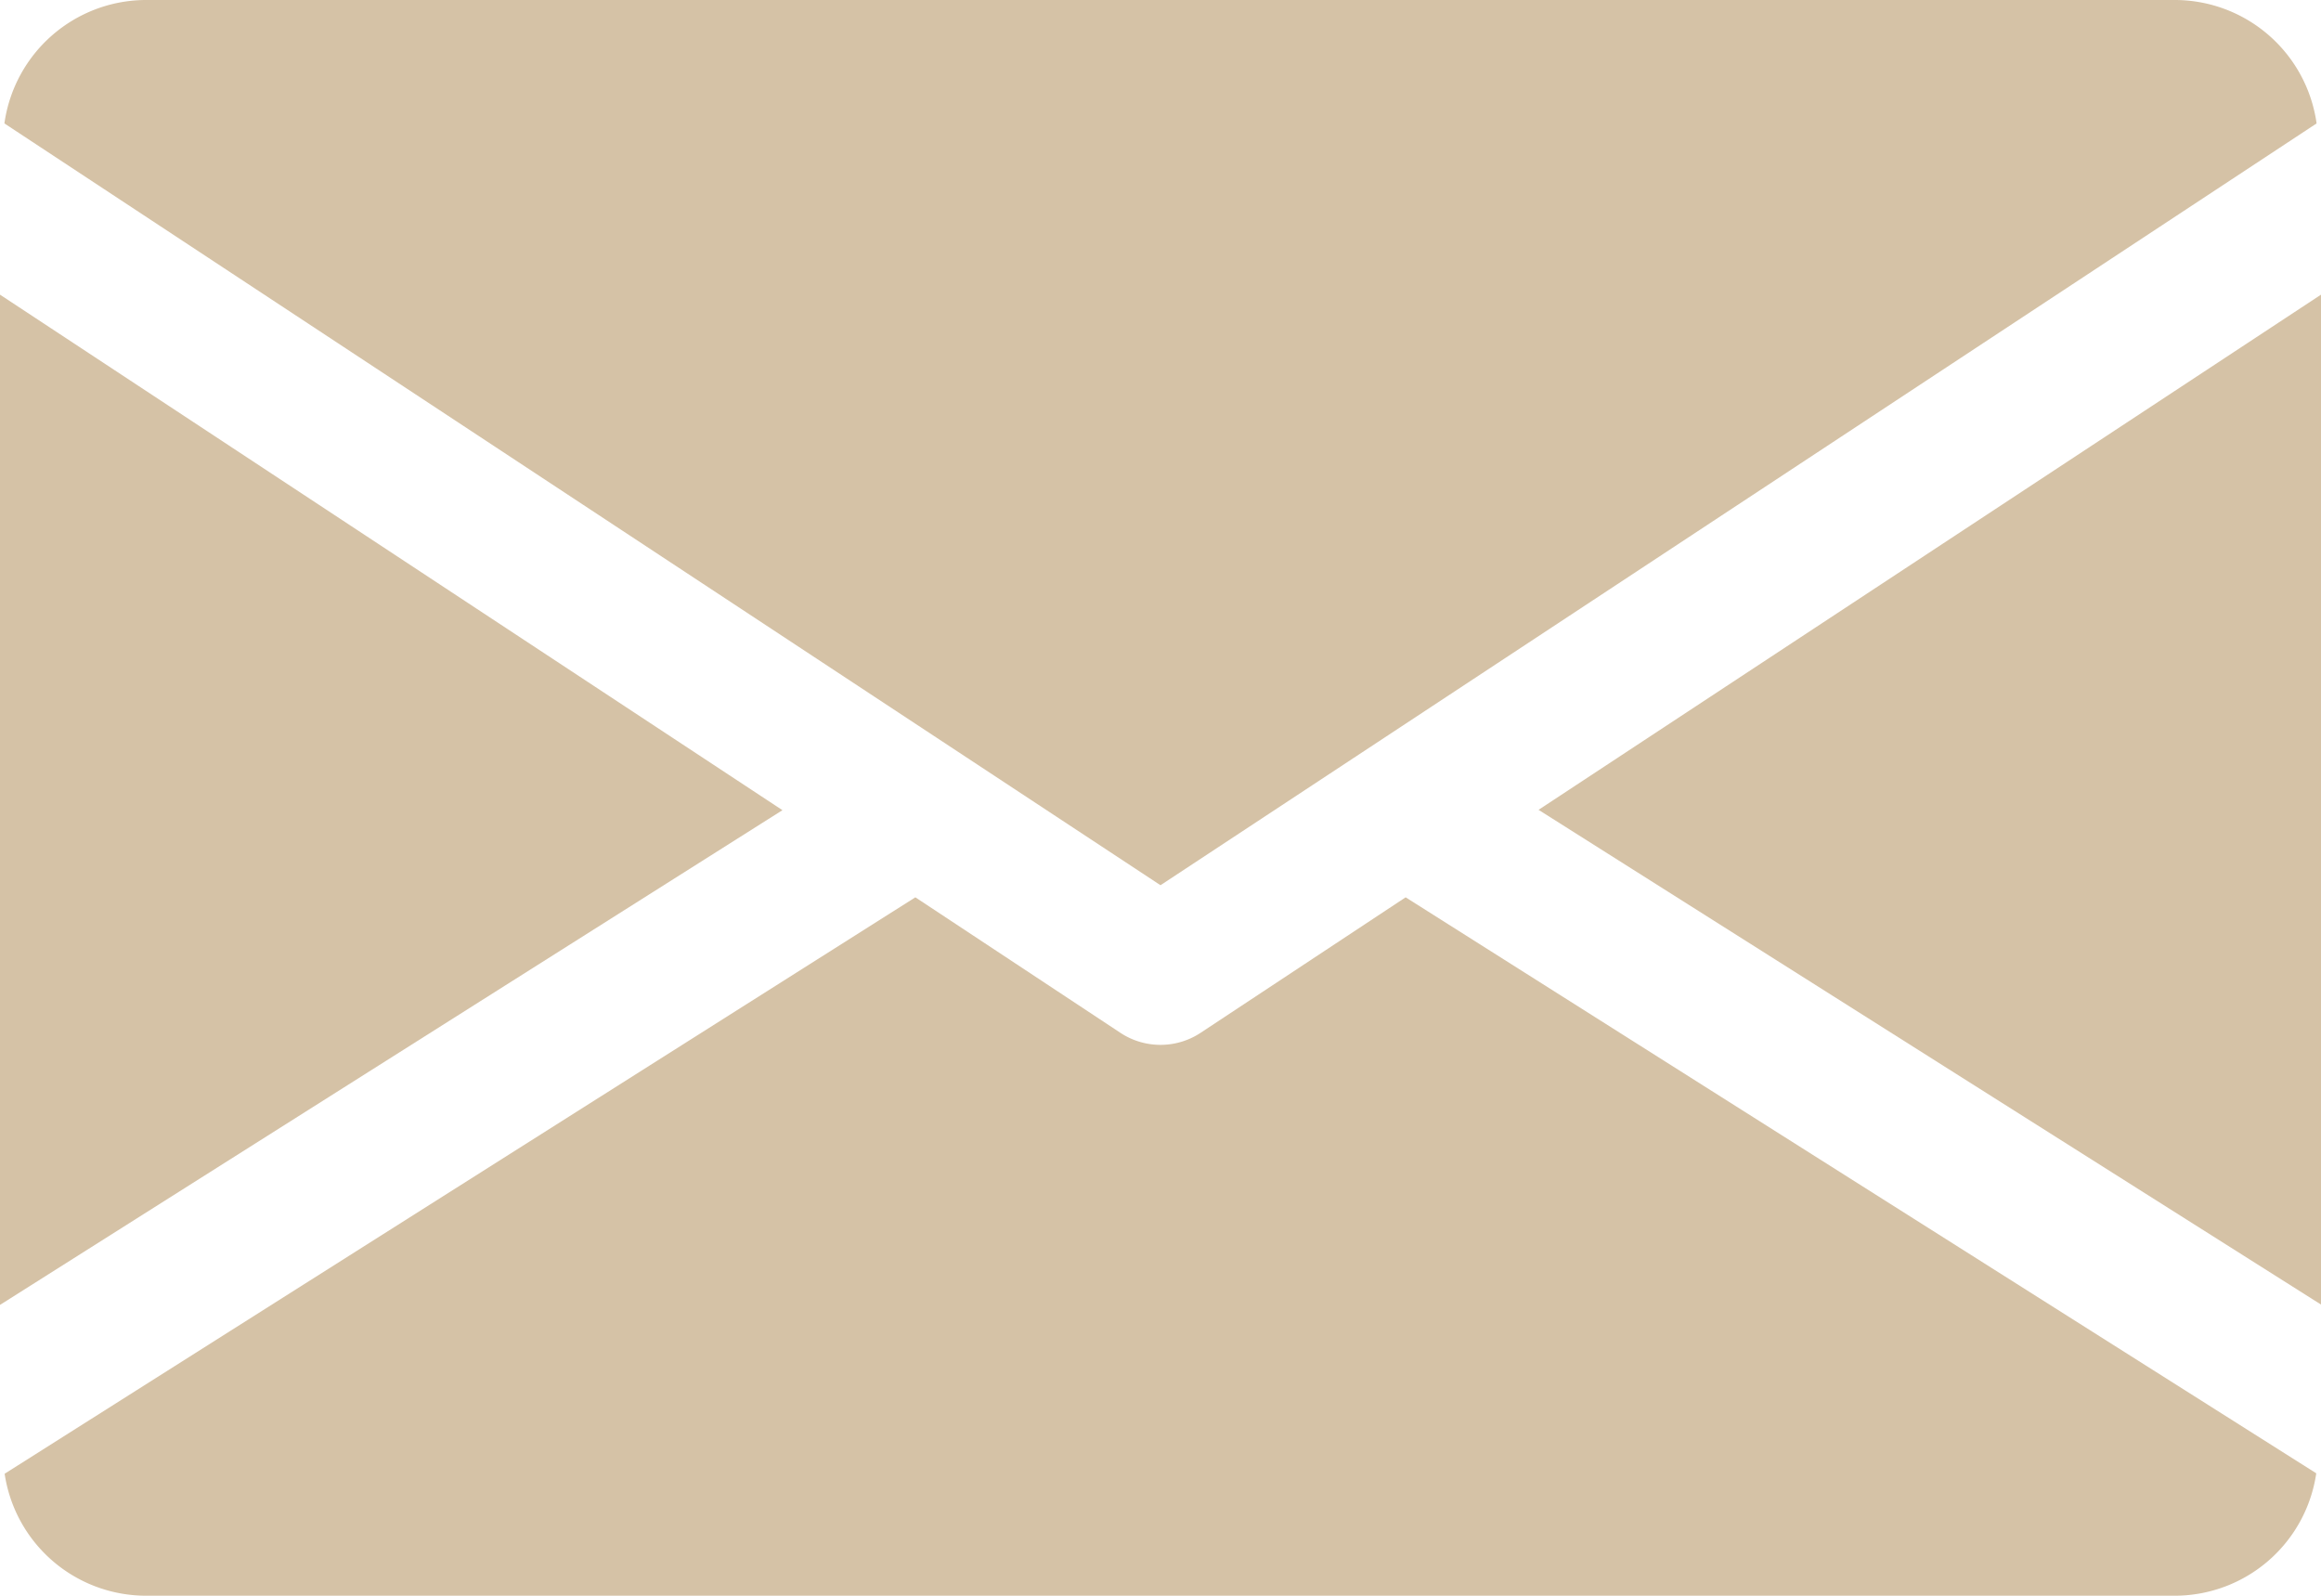
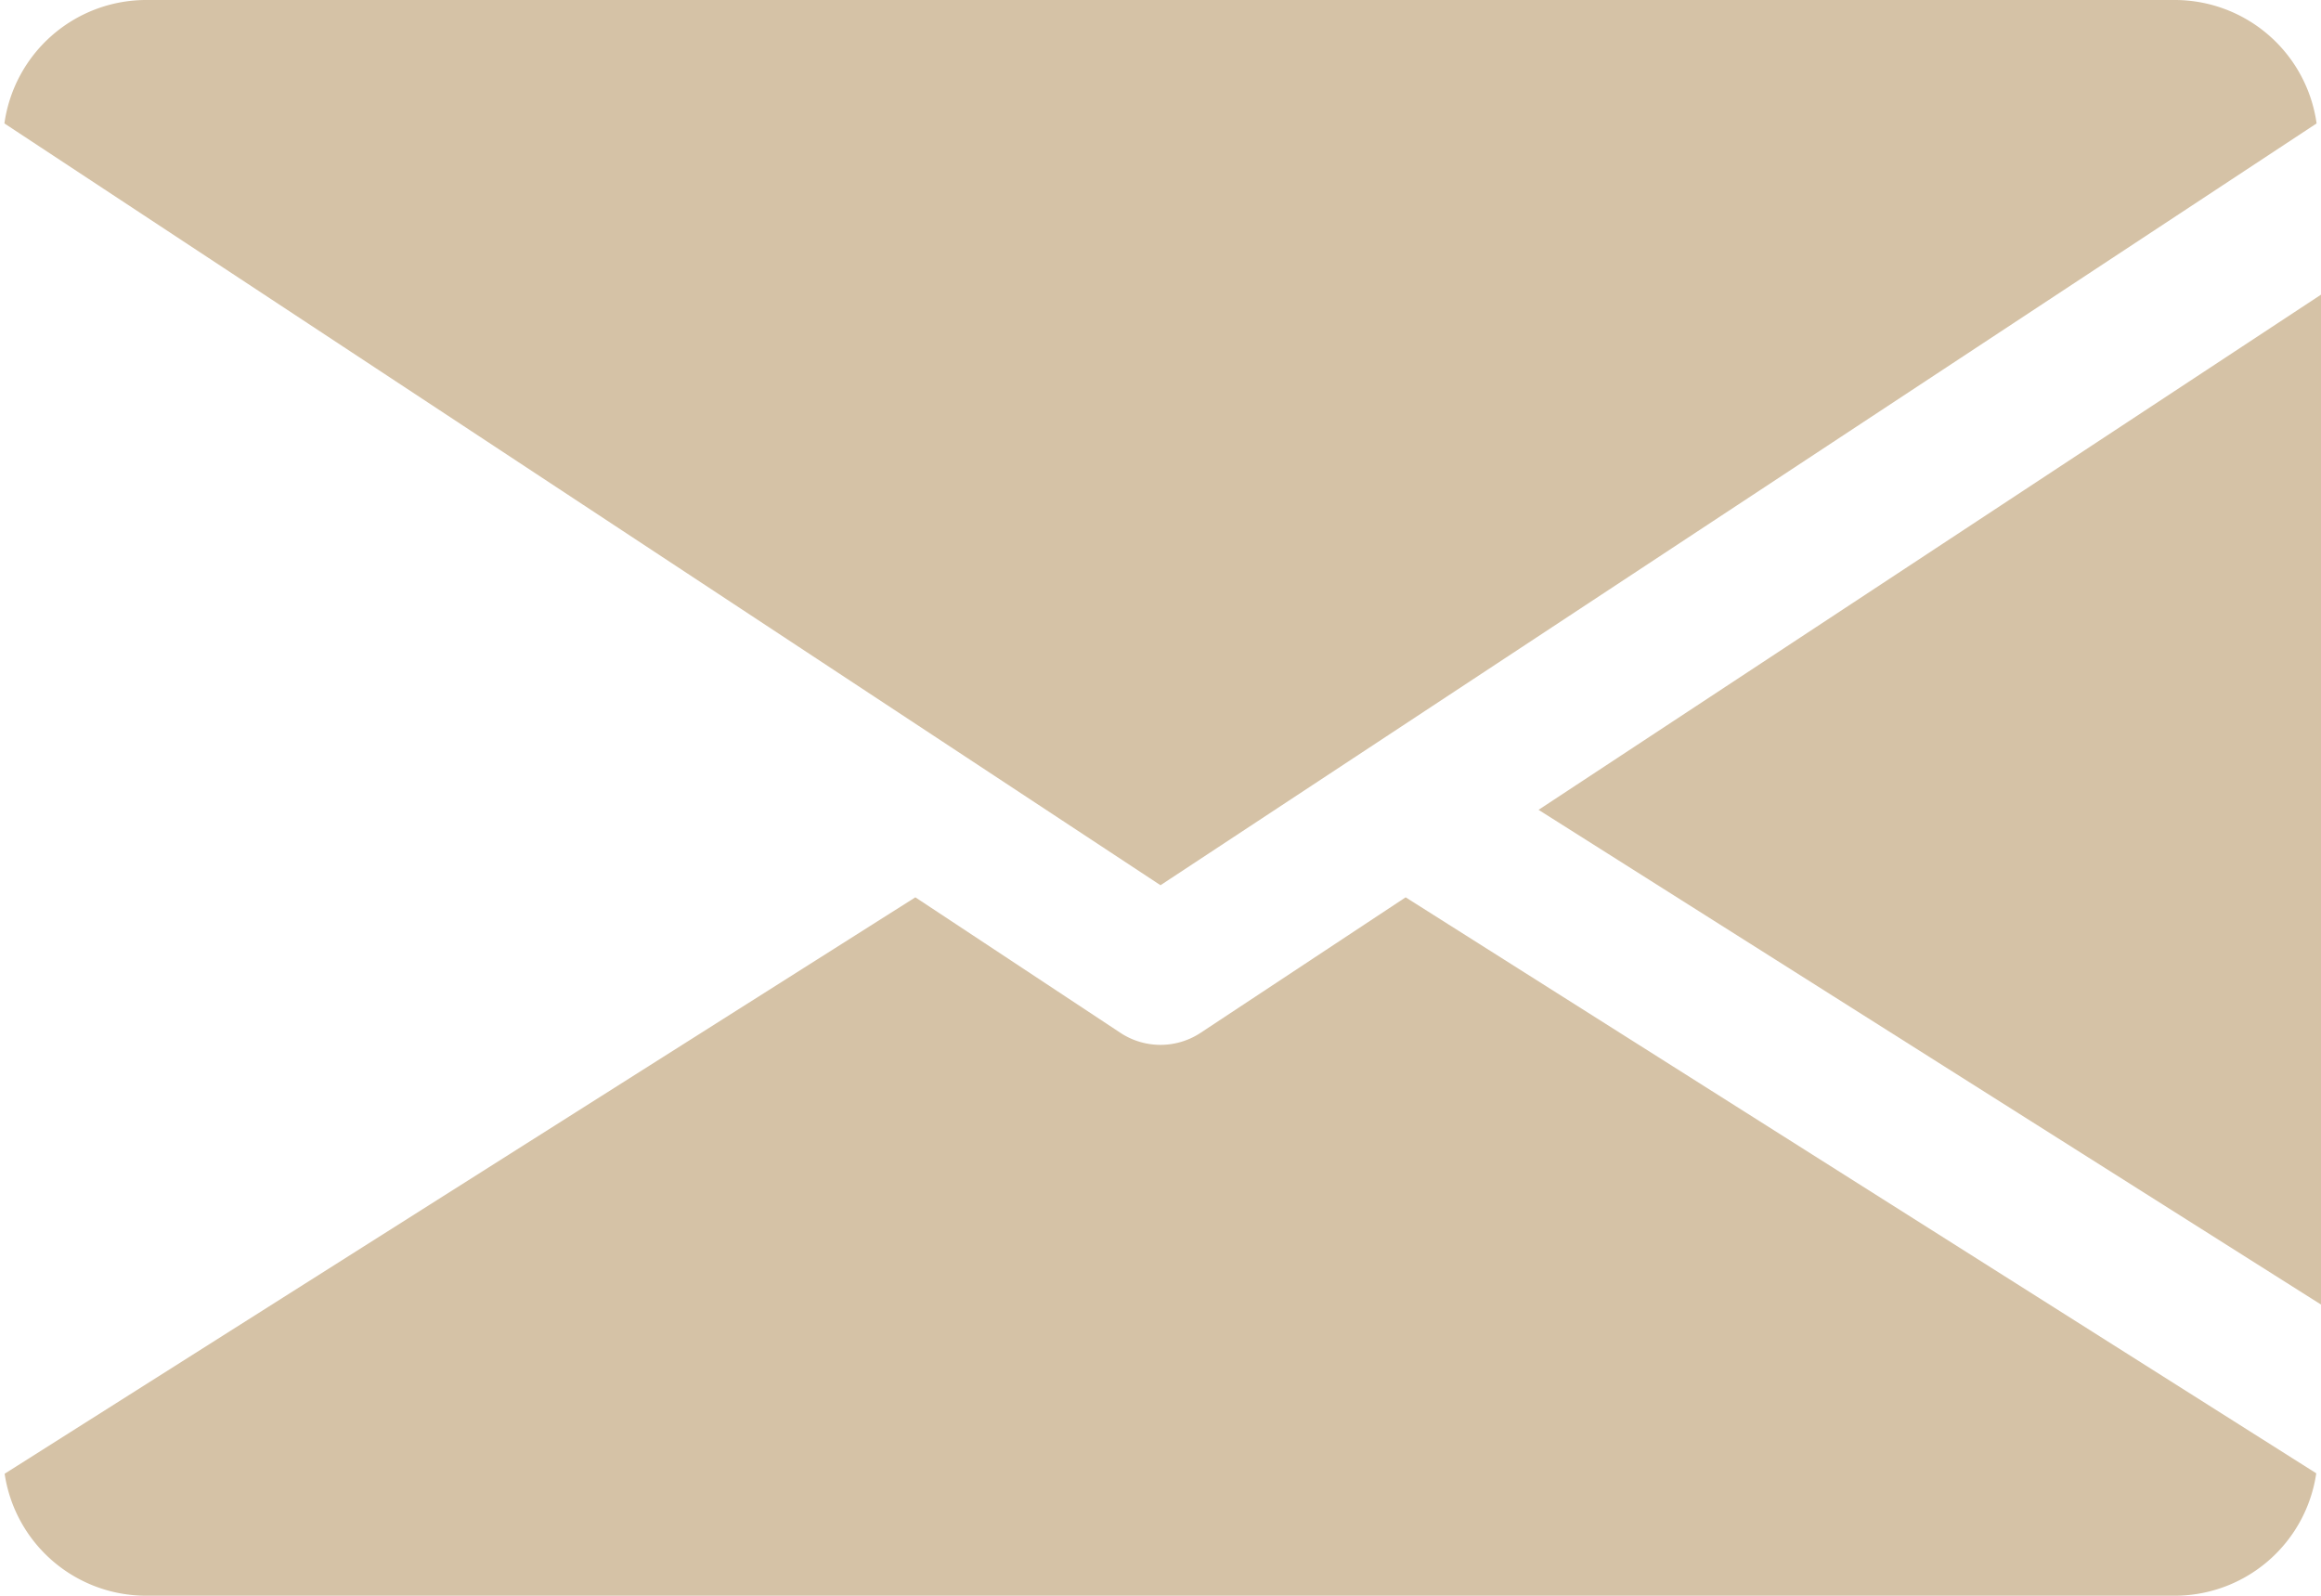
<svg xmlns="http://www.w3.org/2000/svg" width="20.536" height="14.118">
  <g id="email_2_" data-name="email (2)" transform="translate(0 -80)">
    <g id="Сгруппировать_19" data-name="Сгруппировать 19" transform="translate(13.613 82.603)">
      <g id="Сгруппировать_18" data-name="Сгруппировать 18">
-         <path id="Контур_27" data-name="Контур 27" d="M339.392 149.458l6.923 4.377V144.9z" transform="translate(-339.392 -144.896)" fill="#d5c2a6" />
+         <path id="Контур_27" data-name="Контур 27" d="M339.392 149.458l6.923 4.377V144.9" transform="translate(-339.392 -144.896)" fill="#d5c2a6" />
      </g>
    </g>
    <g id="Сгруппировать_21" data-name="Сгруппировать 21" transform="translate(0 82.603)">
      <g id="Сгруппировать_20" data-name="Сгруппировать 20">
-         <path id="Контур_28" data-name="Контур 28" d="M0 144.9v8.938l6.923-4.377z" transform="translate(0 -144.896)" fill="#d5c2a6" />
-       </g>
+         </g>
    </g>
    <g id="Сгруппировать_23" data-name="Сгруппировать 23" transform="translate(.039 80)">
      <g id="Сгруппировать_22" data-name="Сгруппировать 22">
        <path id="Контур_29" data-name="Контур 29" d="M20.174 80H2.2a1.268 1.268 0 00-1.24 1.092l10.229 6.74 10.229-6.74A1.268 1.268 0 0020.174 80z" transform="translate(-.96 -80)" fill="#d5c2a6" />
      </g>
    </g>
    <g id="Сгруппировать_25" data-name="Сгруппировать 25" transform="translate(.041 87.938)">
      <g id="Сгруппировать_24" data-name="Сгруппировать 24">
        <path id="Контур_30" data-name="Контур 30" d="M13.42 277.921l-1.816 1.2a.644.644 0 01-.706 0l-1.816-1.2-8.058 5.1a1.266 1.266 0 001.242 1.079h17.969a1.266 1.266 0 001.242-1.083z" transform="translate(-1.024 -277.92)" fill="#d5c2a6" />
      </g>
    </g>
  </g>
</svg>